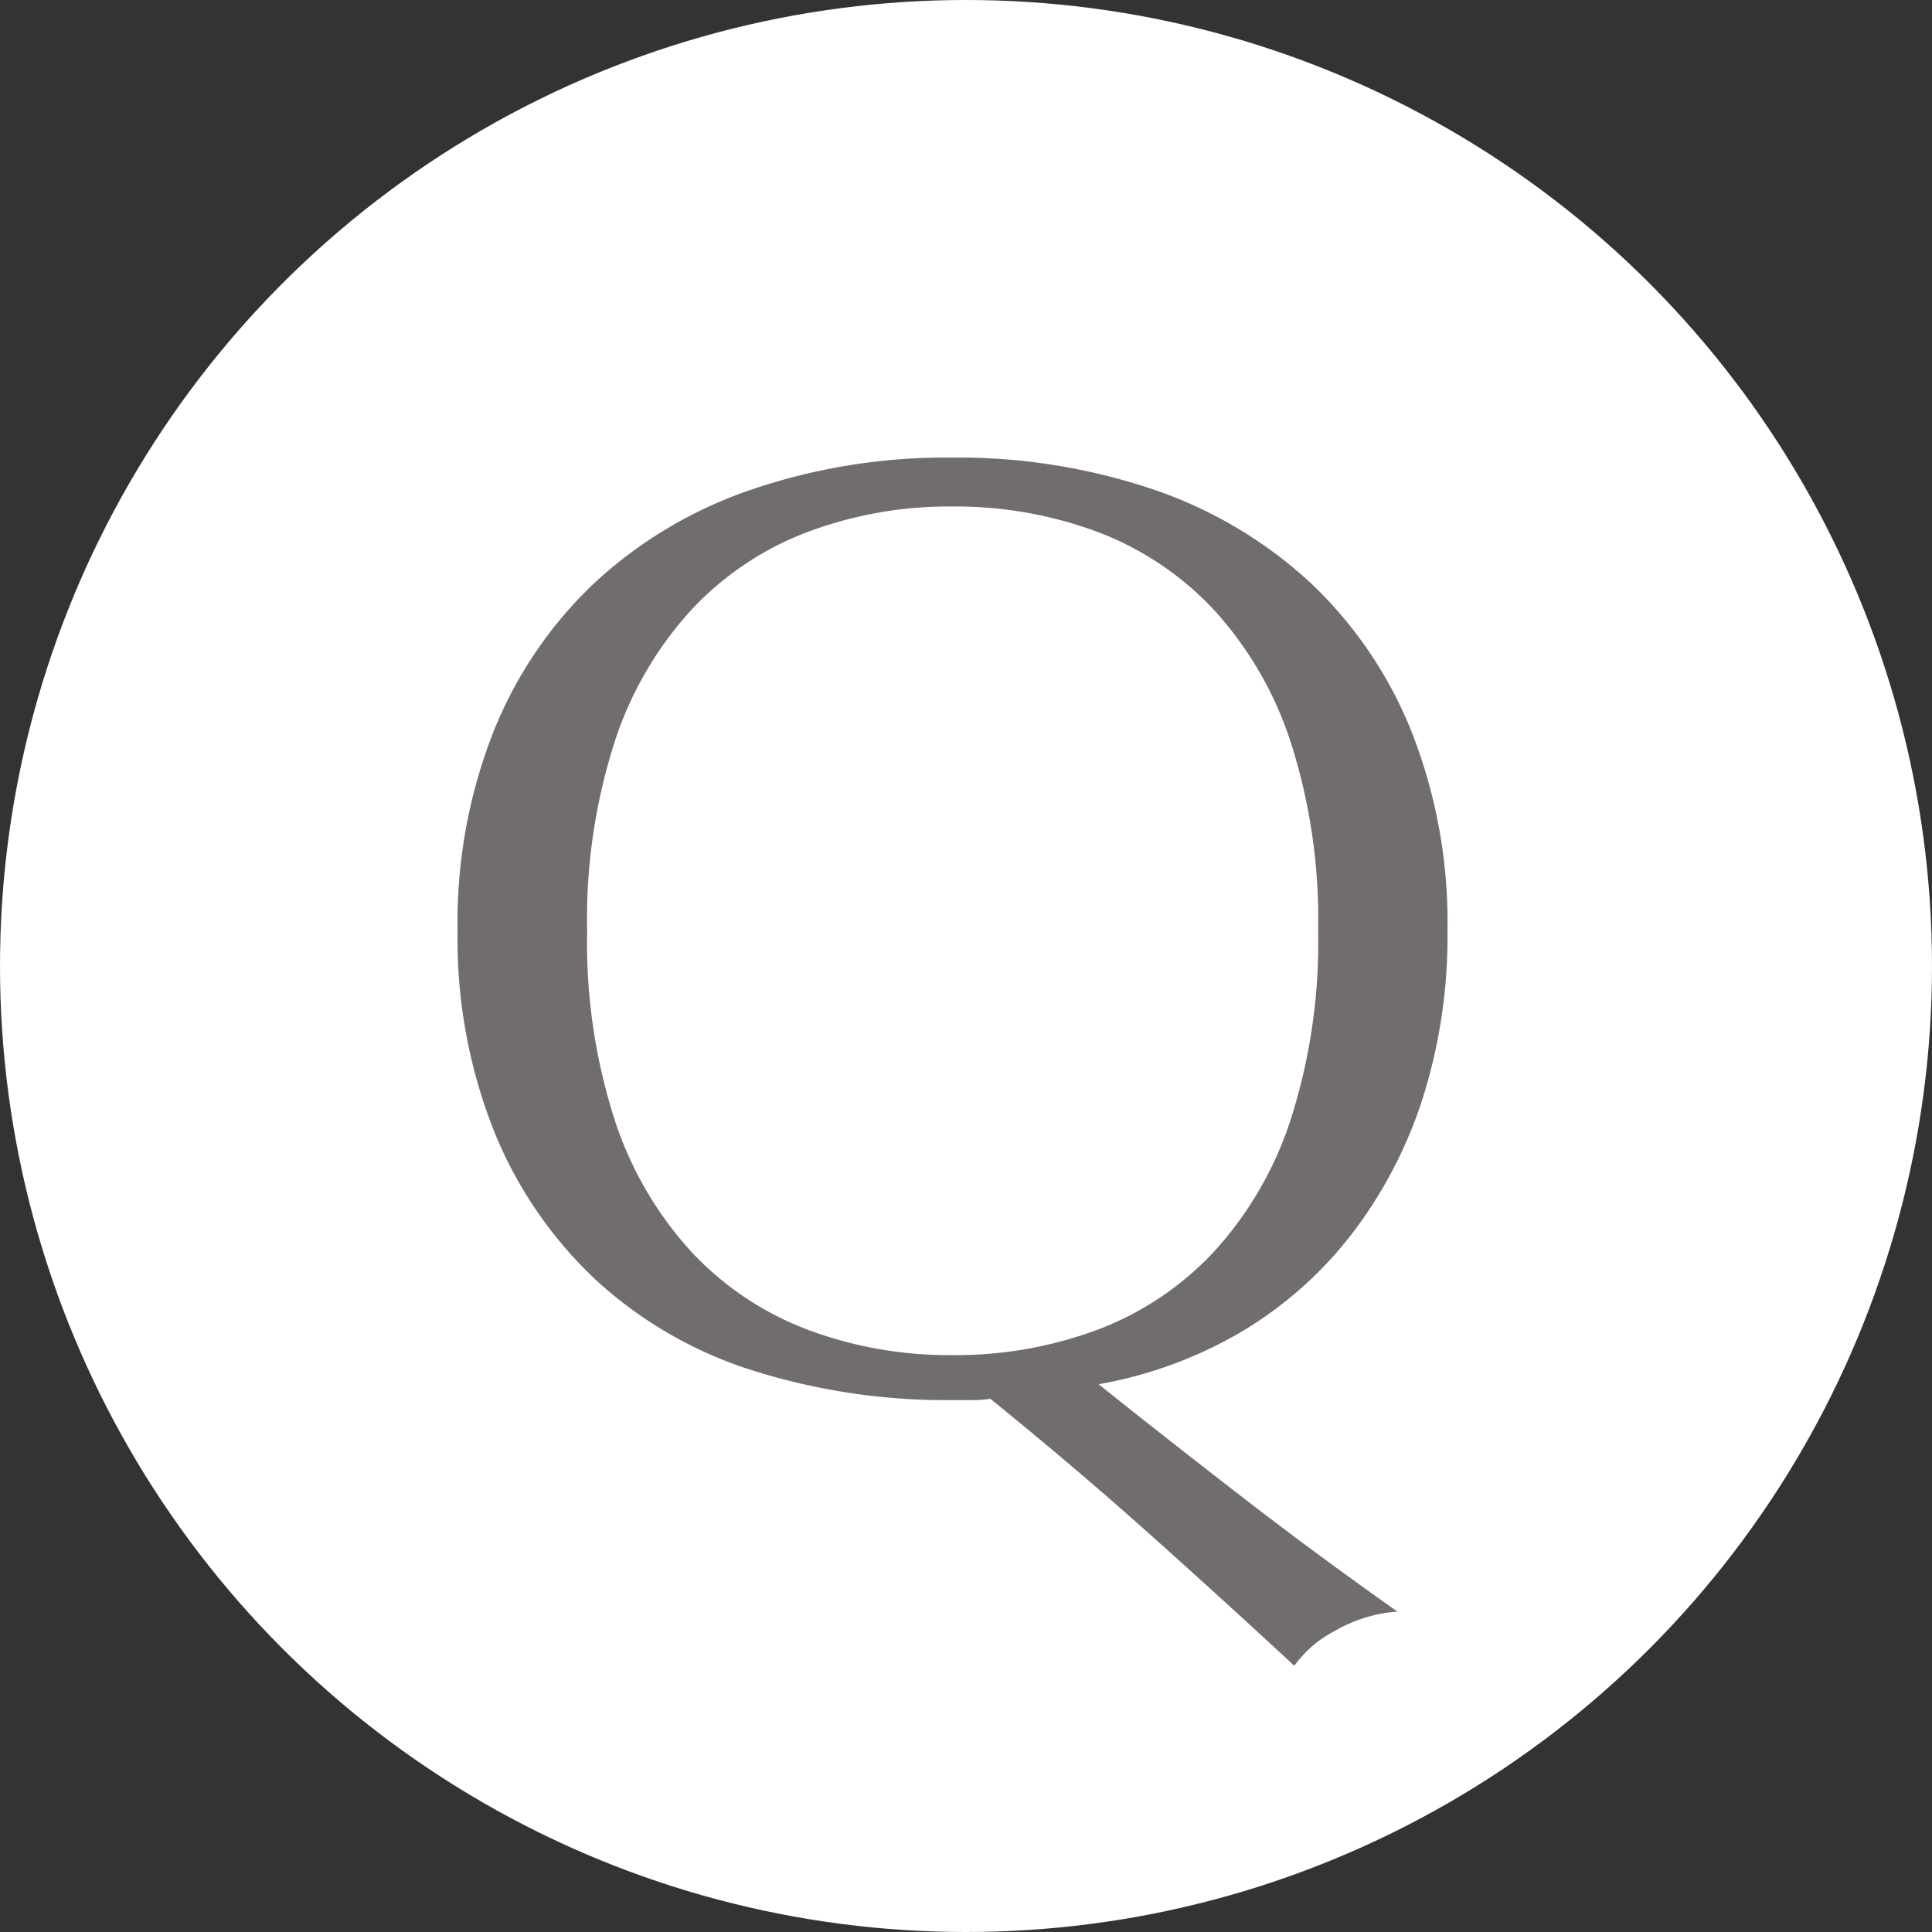
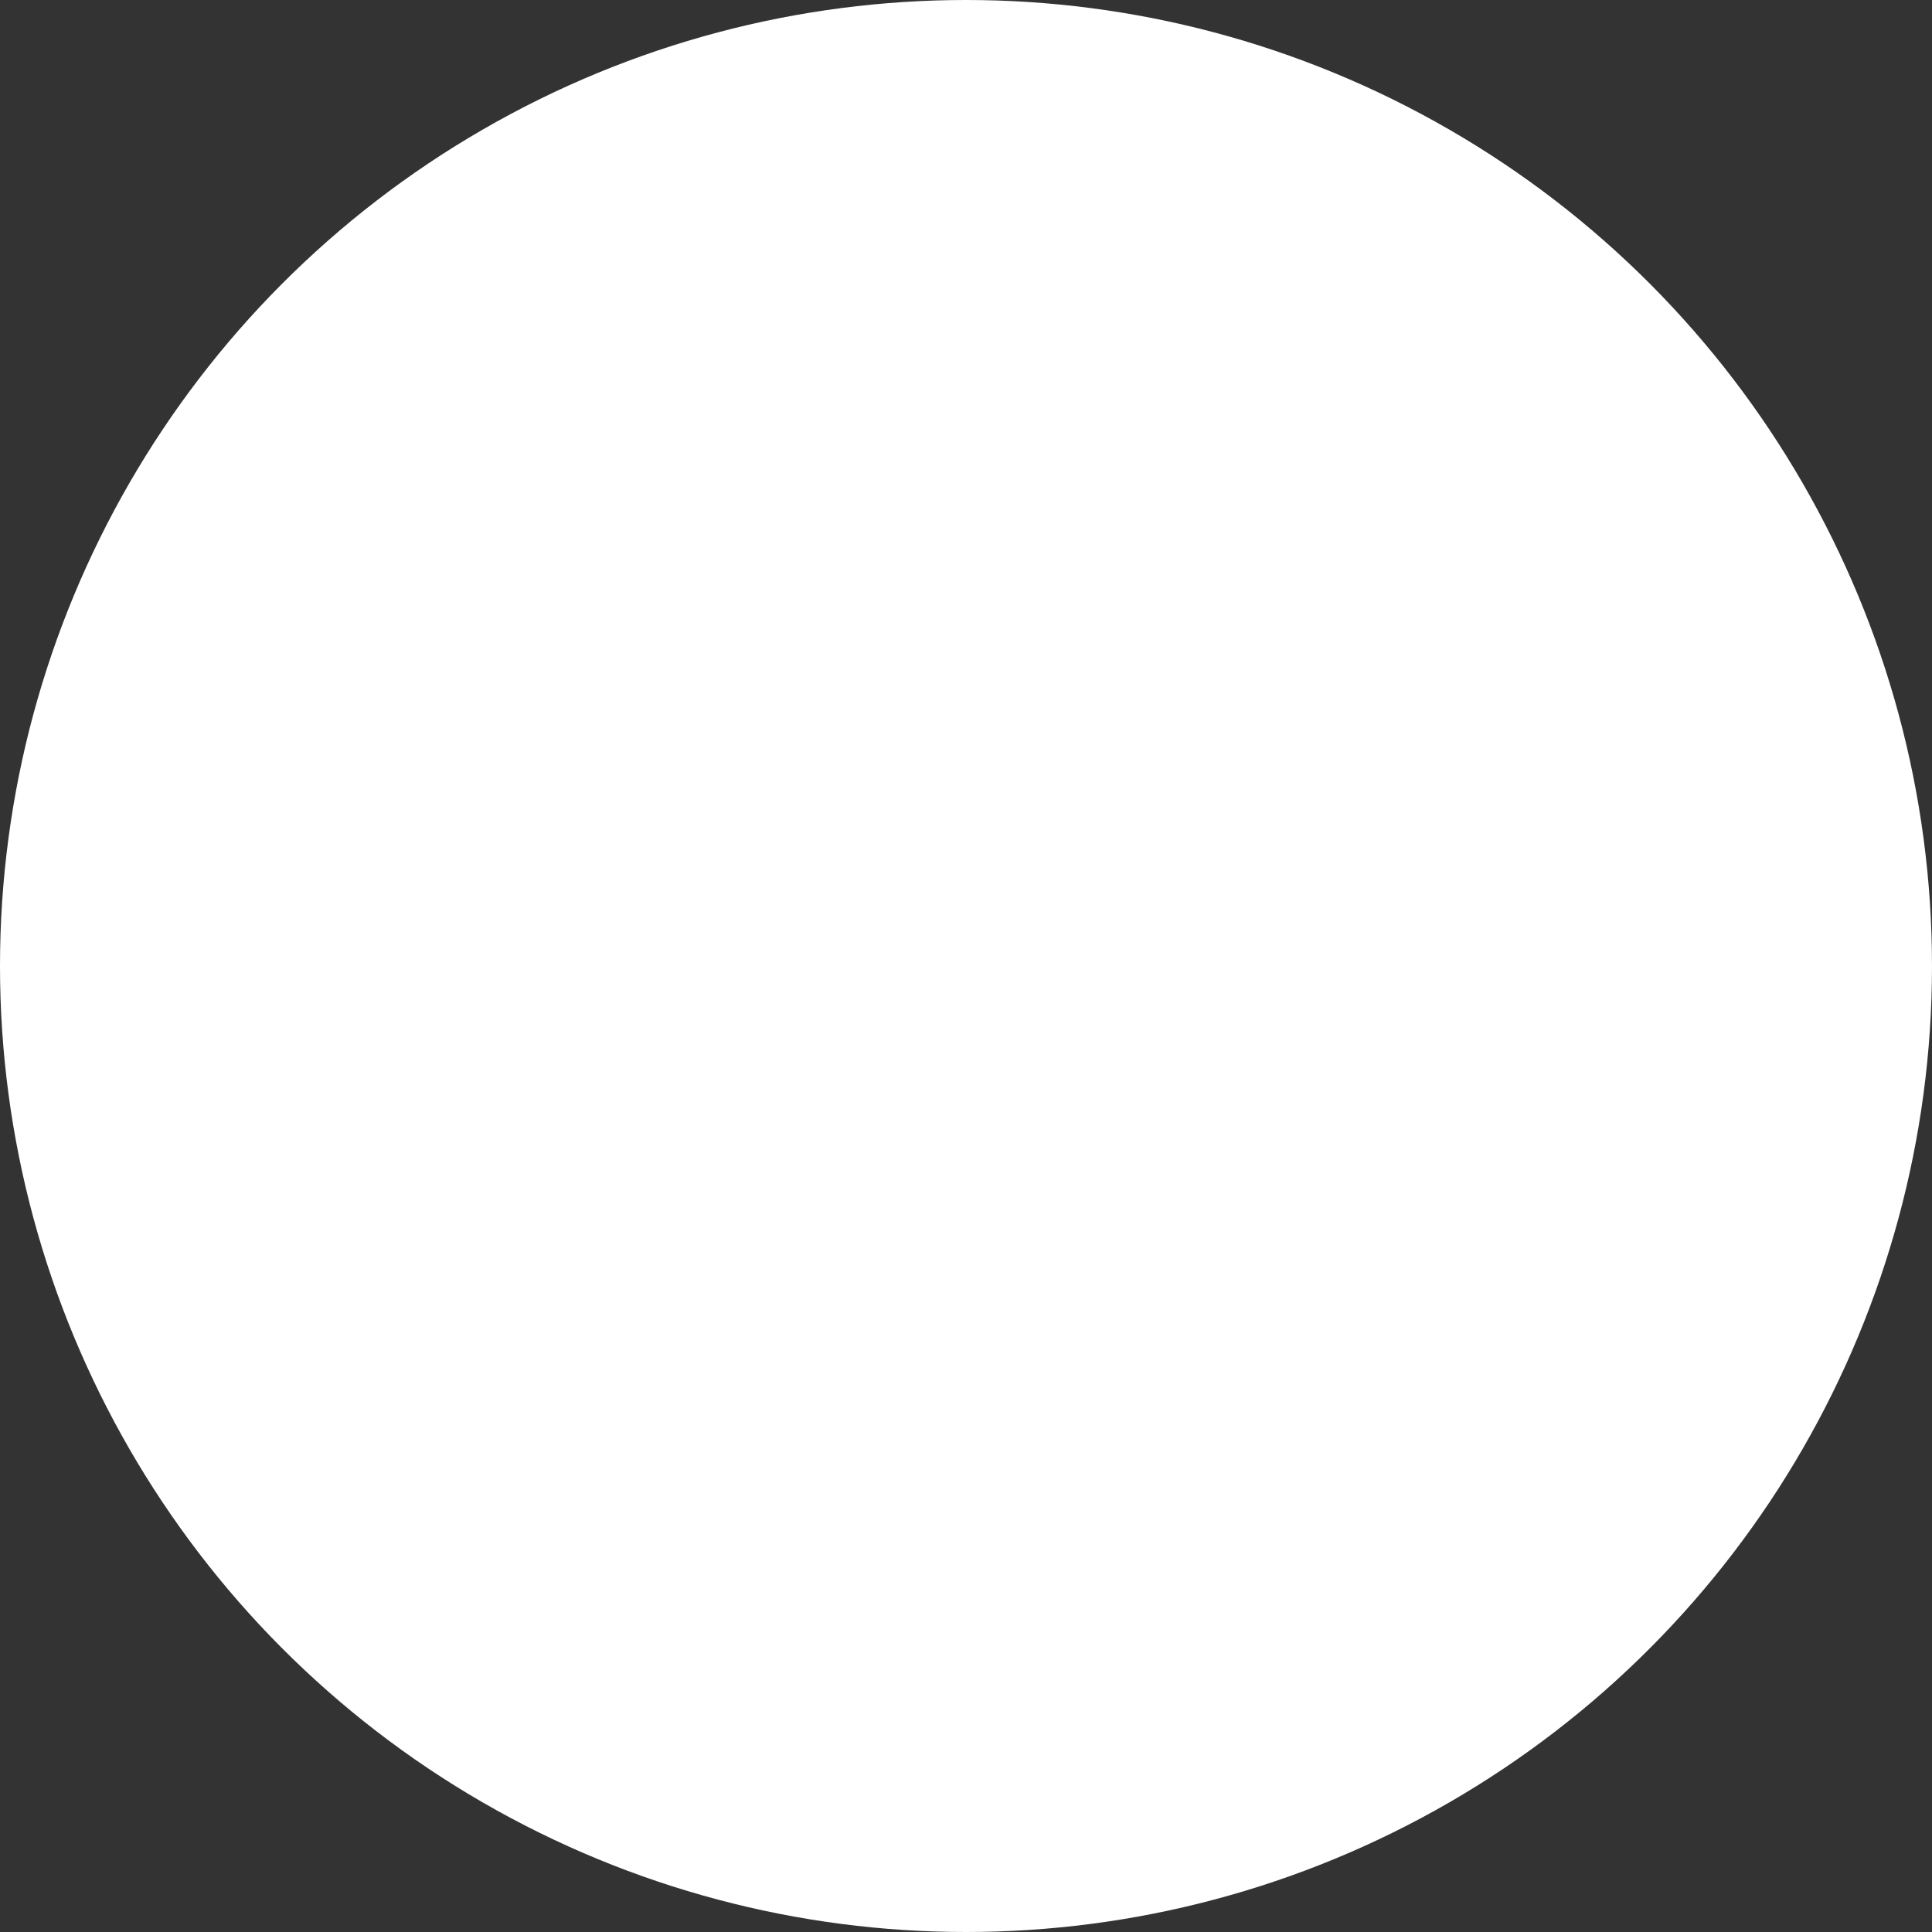
<svg xmlns="http://www.w3.org/2000/svg" width="38" height="38">
  <rect width="100%" height="100%" fill="#333333" stroke="none" />
  <g data-name="グループ 34" transform="translate(-232 -375)">
    <circle cx="19" cy="19" r="19" fill="#fff" data-name="楕円形 92" transform="translate(232 375)" />
-     <path fill="#726d6d" d="M241 393.308a10.231 10.231 0 0 1 .715-3.939 8.22 8.22 0 0 1 2-2.925 8.623 8.623 0 0 1 3.081-1.82 11.879 11.879 0 0 1 3.926-.624 11.962 11.962 0 0 1 3.952.624 8.623 8.623 0 0 1 3.081 1.82 8.22 8.22 0 0 1 2 2.925 10.231 10.231 0 0 1 .715 3.939 10.522 10.522 0 0 1-.494 3.315 8.787 8.787 0 0 1-1.391 2.652 7.718 7.718 0 0 1-2.154 1.911 8.4 8.4 0 0 1-2.823 1.04q1.4 1.118 2.847 2.236t3.031 2.236a2.85 2.85 0 0 0-1.248.39 2.226 2.226 0 0 0-.78.676q-1.43-1.326-2.886-2.626t-3.094-2.626a2.154 2.154 0 0 1-.39.026h-.364a12.6 12.6 0 0 1-3.926-.585 8.185 8.185 0 0 1-3.081-1.781 8.22 8.22 0 0 1-2-2.925 10.231 10.231 0 0 1-.717-3.939Zm16.926 0a11.4 11.4 0 0 0-.546-3.731 7.091 7.091 0 0 0-1.521-2.6 6.06 6.06 0 0 0-2.288-1.521 8.021 8.021 0 0 0-2.847-.494 7.945 7.945 0 0 0-2.821.494 6.06 6.06 0 0 0-2.288 1.521 7.091 7.091 0 0 0-1.521 2.6 11.4 11.4 0 0 0-.546 3.731 11.4 11.4 0 0 0 .546 3.731 7.091 7.091 0 0 0 1.521 2.6 6.06 6.06 0 0 0 2.288 1.521 7.945 7.945 0 0 0 2.821.494 8.021 8.021 0 0 0 2.847-.494 6.06 6.06 0 0 0 2.288-1.521 7.091 7.091 0 0 0 1.521-2.6 11.4 11.4 0 0 0 .546-3.731Z" data-name="パス 18" />
  </g>
</svg>